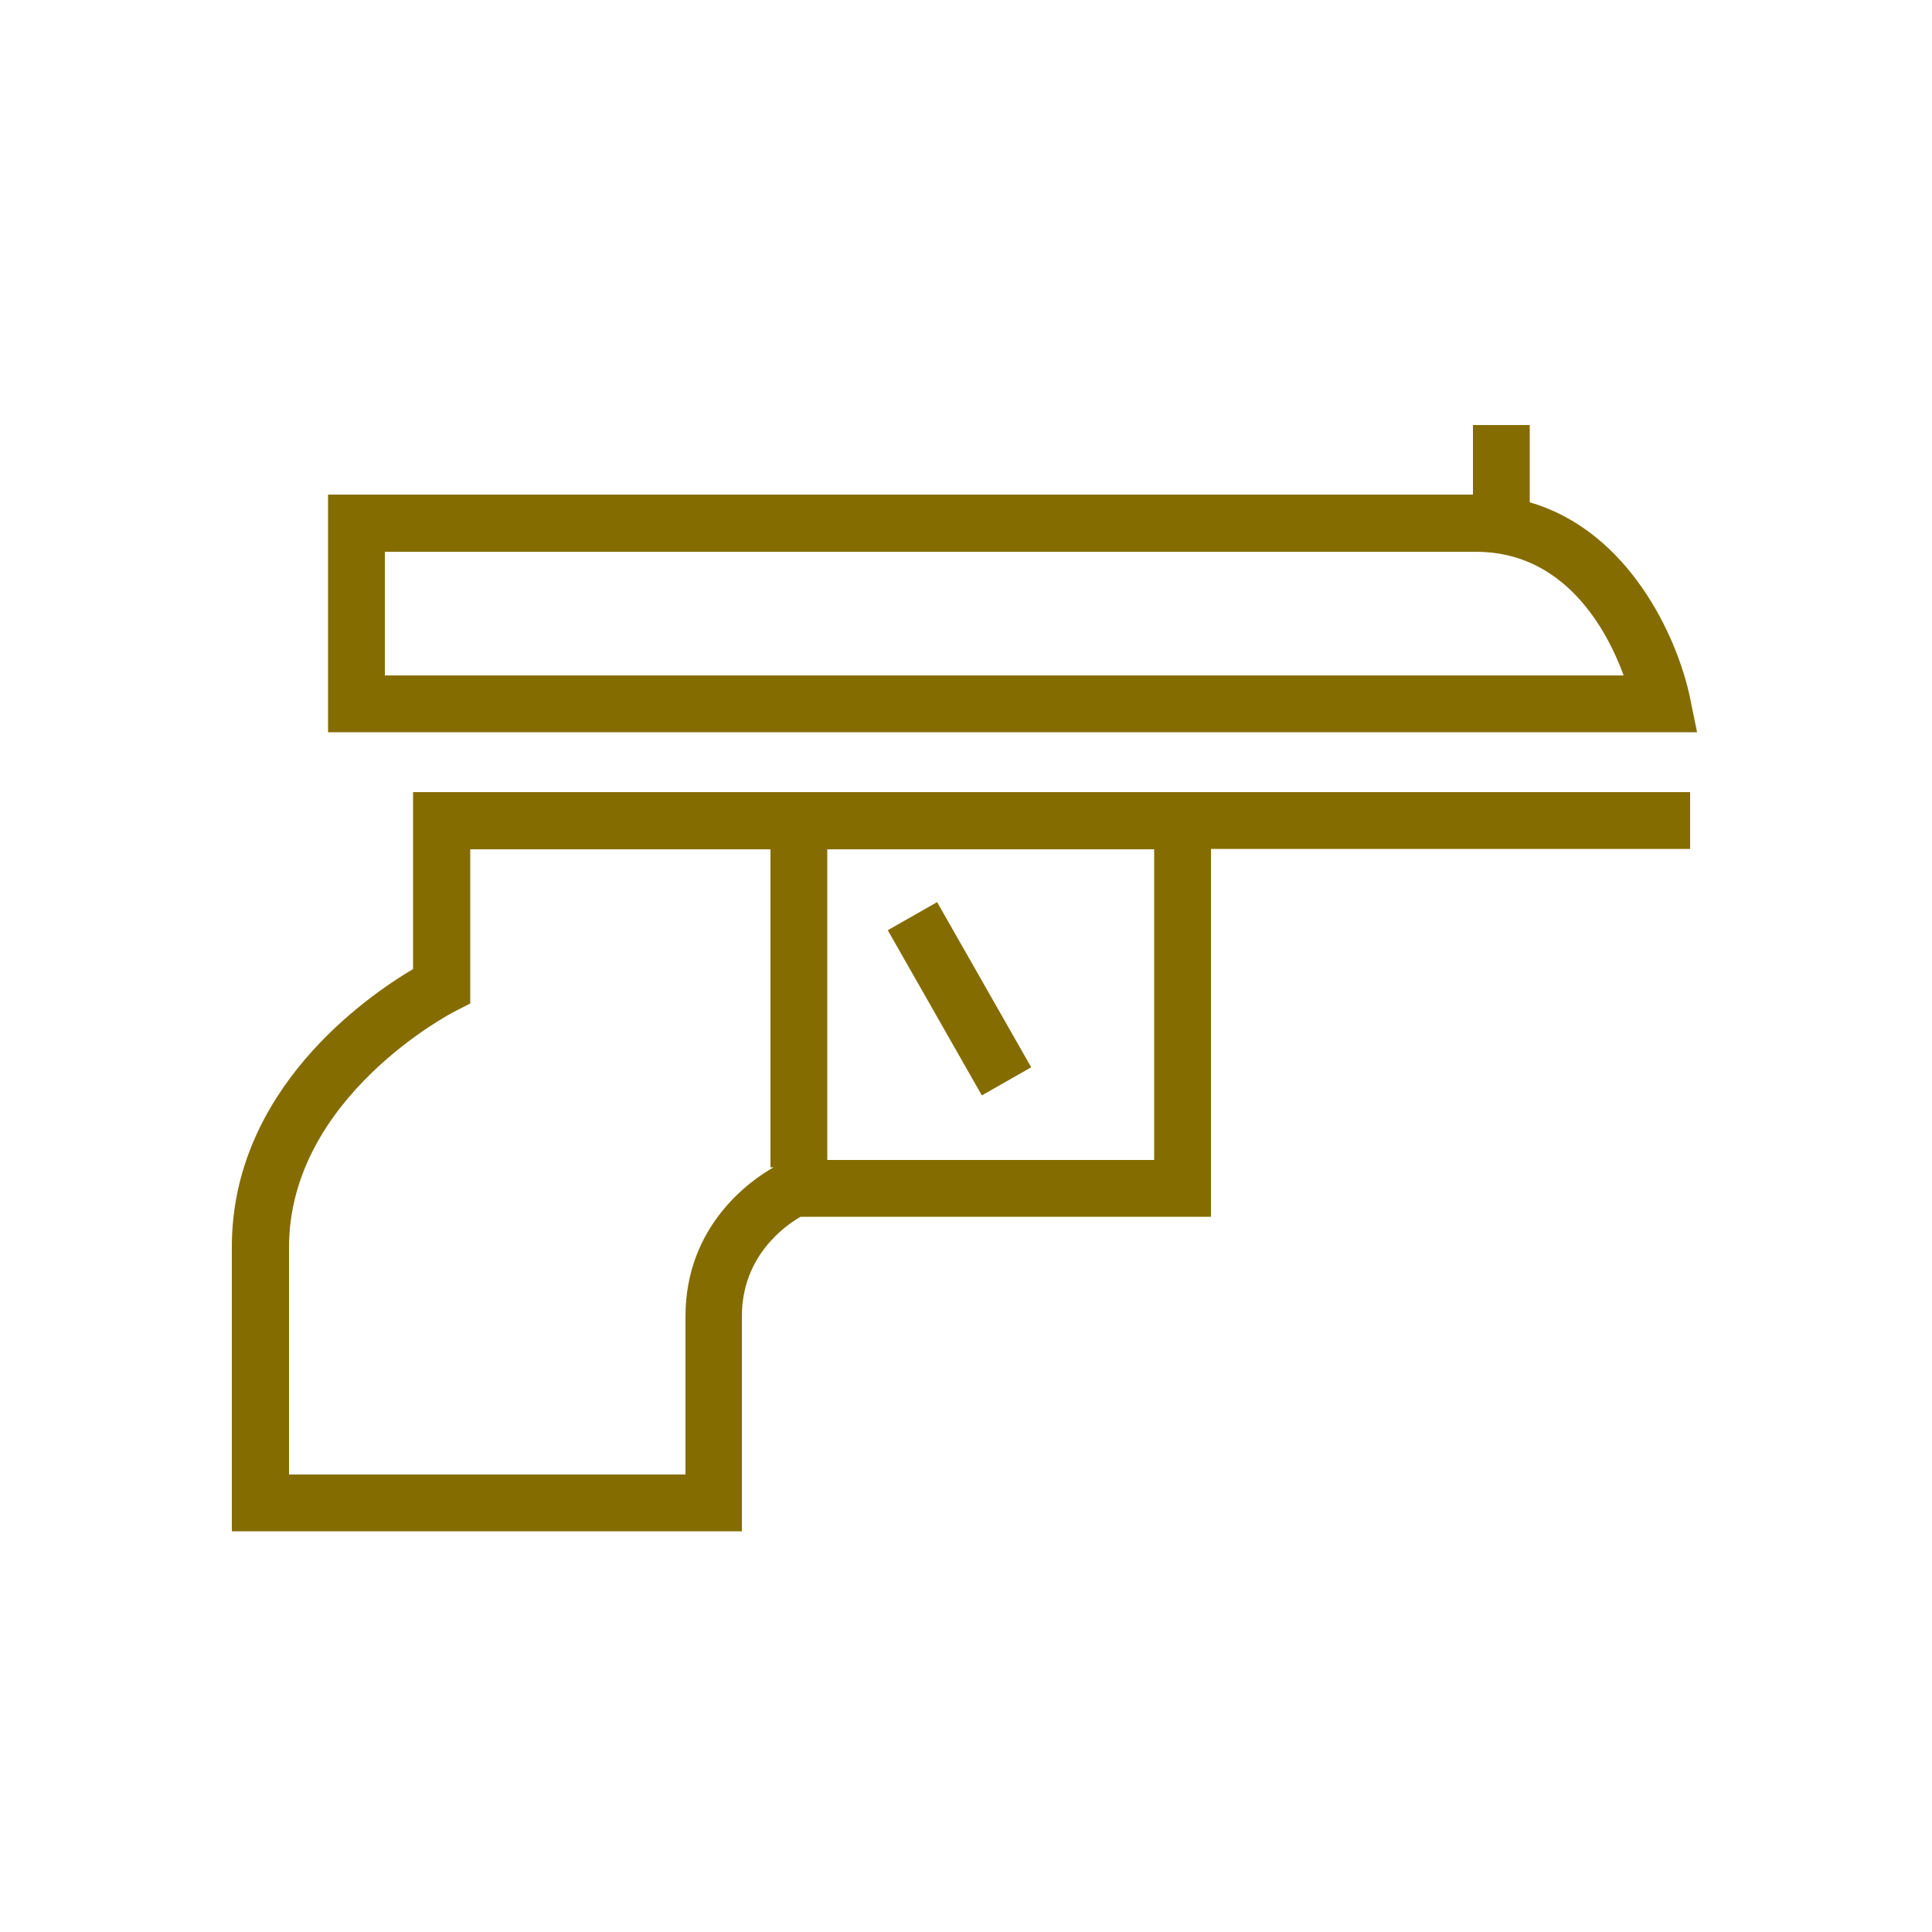
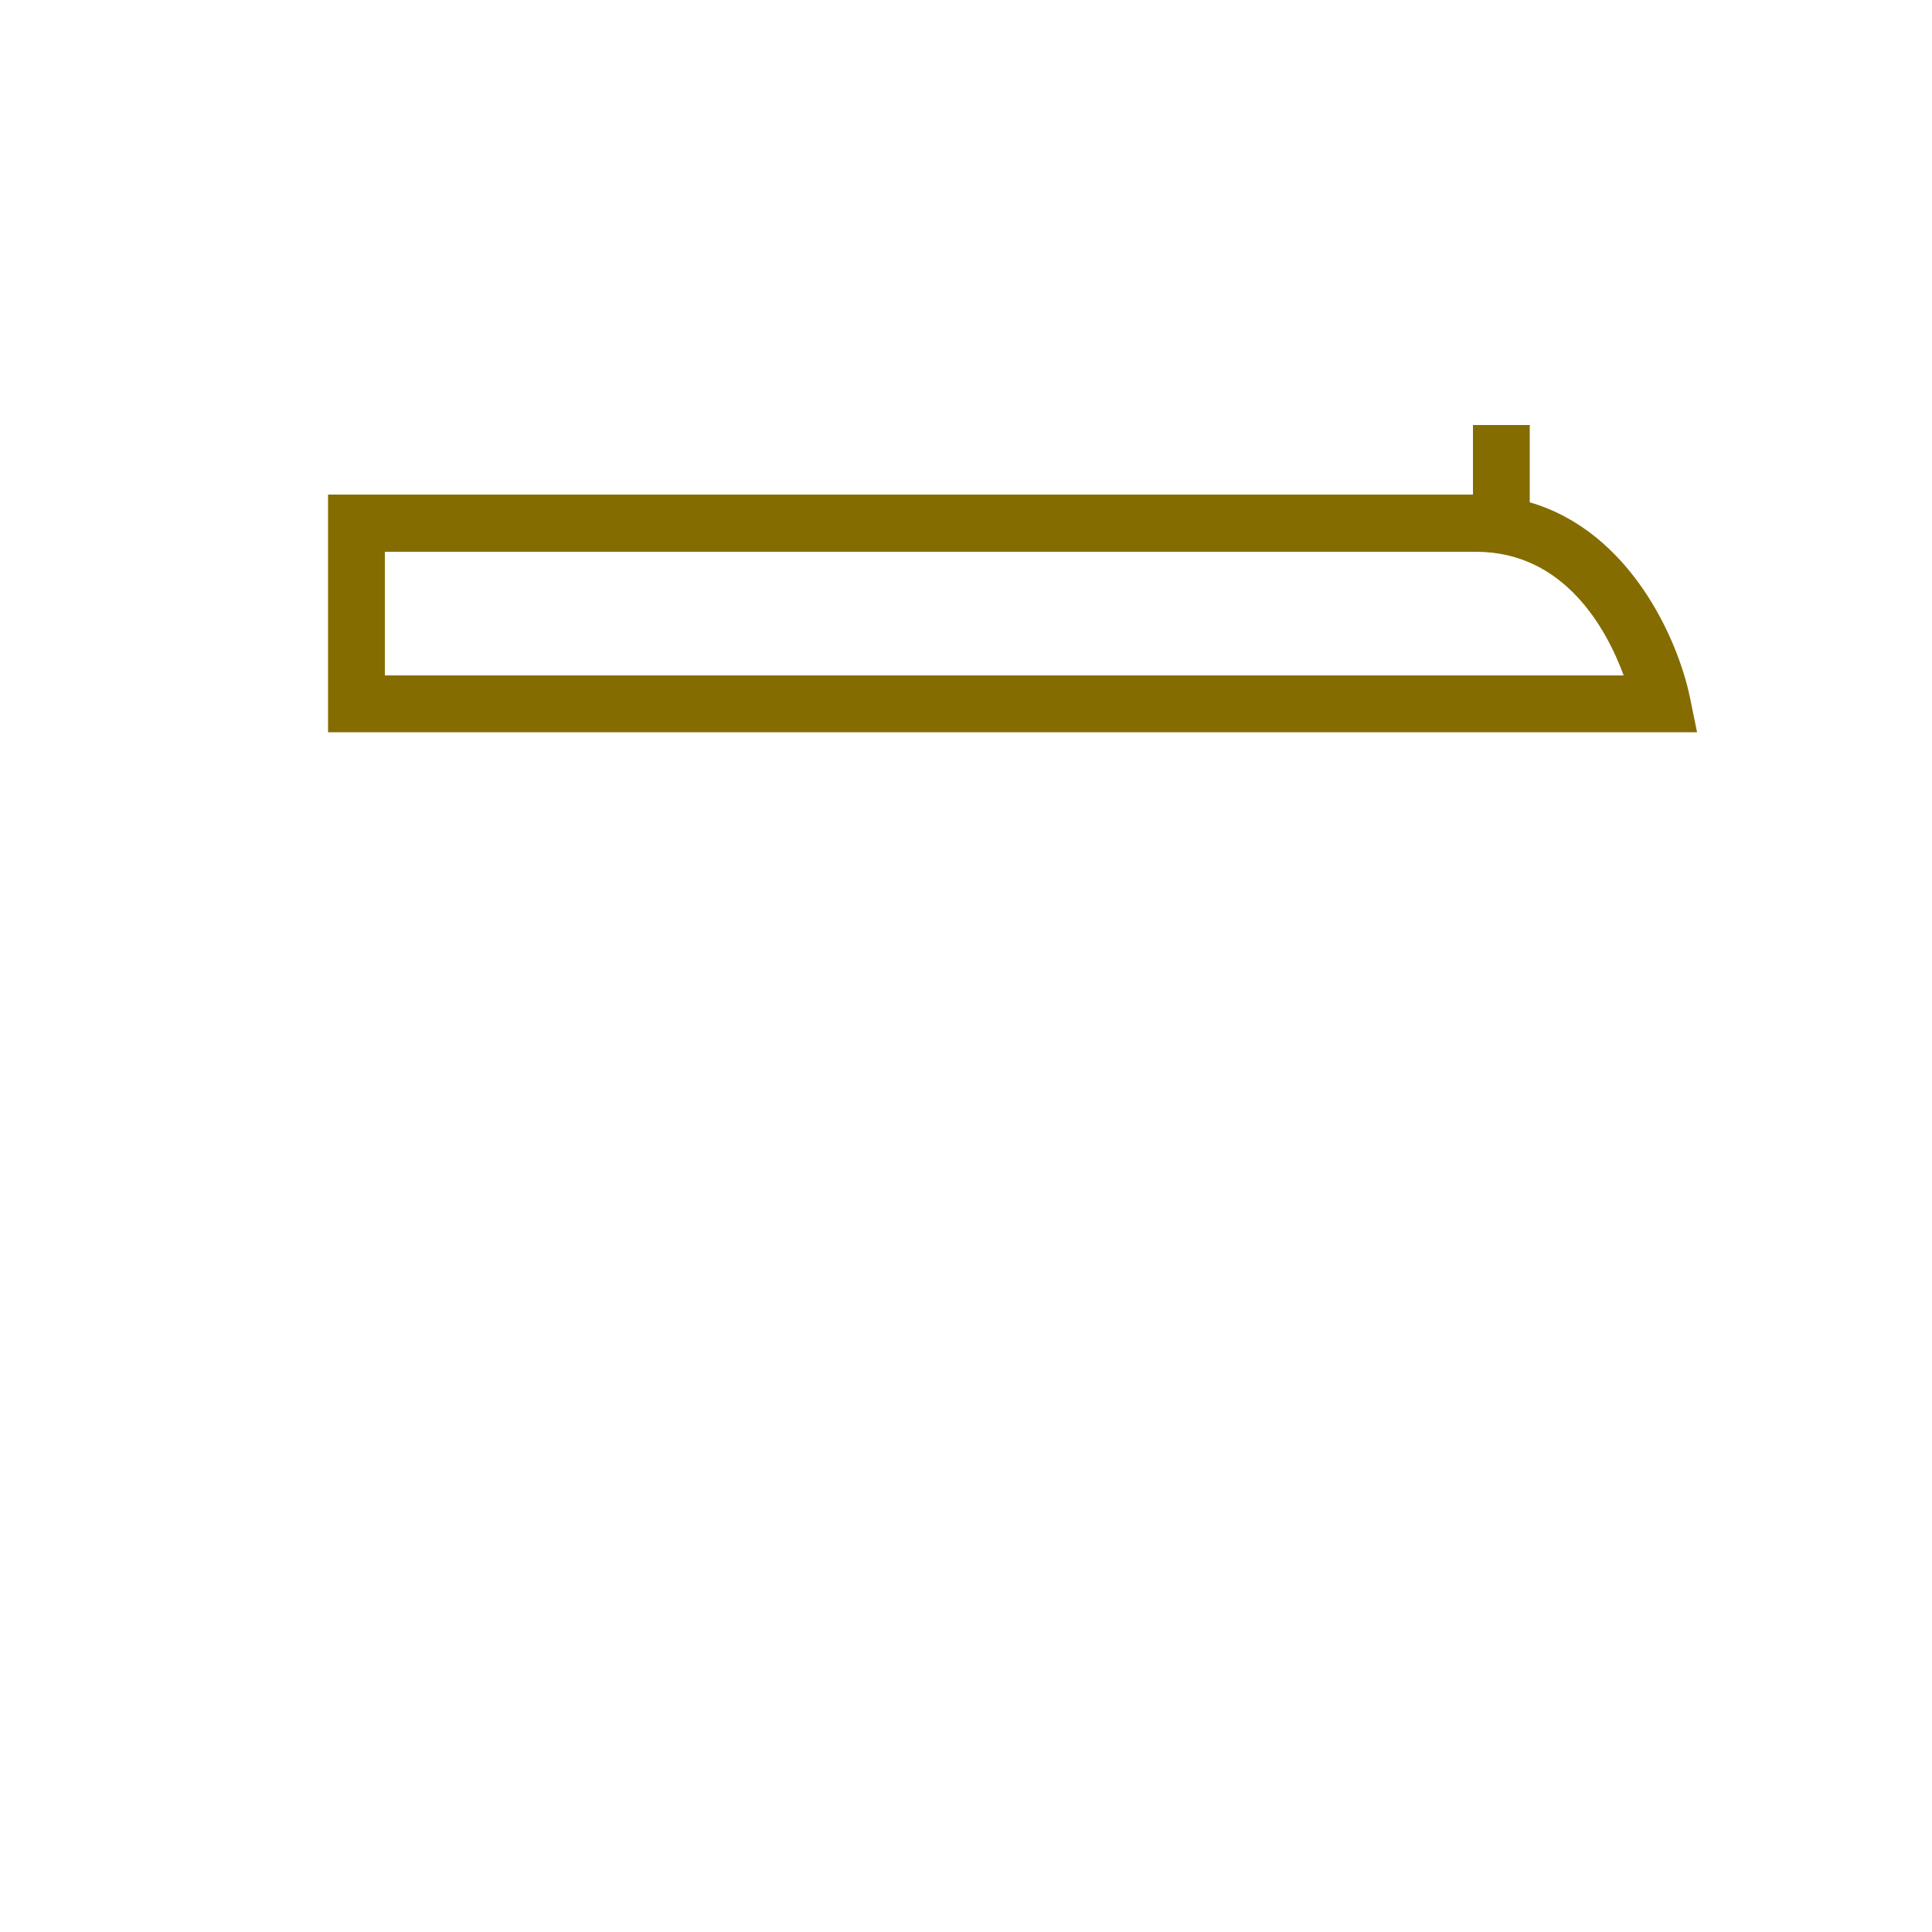
<svg xmlns="http://www.w3.org/2000/svg" width="100" height="100" viewBox="0 0 100 100" fill="none">
-   <path d="M21.38 50.16C18.94 51.6 12 56.42 12 64.54V79.26H38.4V68.12C38.4 65 40.66 63.42 41.44 62.98H62.68V43.94H87.48V41H21.38V50.16ZM59.74 60.04H42.82V43.96H59.74V60.04ZM24.34 51.94V43.96H39.88V60.42H40.04C38.84 61.1 35.48 63.44 35.48 68.14V76.32H14.96V64.56C14.96 56.78 23.44 52.4 23.52 52.36L24.34 51.94Z" fill="#856C00" />
-   <path d="M48.505 46.693L45.951 48.148L50.82 56.698L53.375 55.243L48.505 46.693Z" fill="#856C00" />
  <path d="M87.48 36.14C86.84 33.02 84.34 27.5 79.18 26V22H76.24V25.6H16.98V37.9H87.84L87.48 36.14ZM19.92 34.96V28.56H76.4C80.98 28.56 83.16 32.56 84.04 34.96H19.92Z" fill="#856C00" />
</svg>